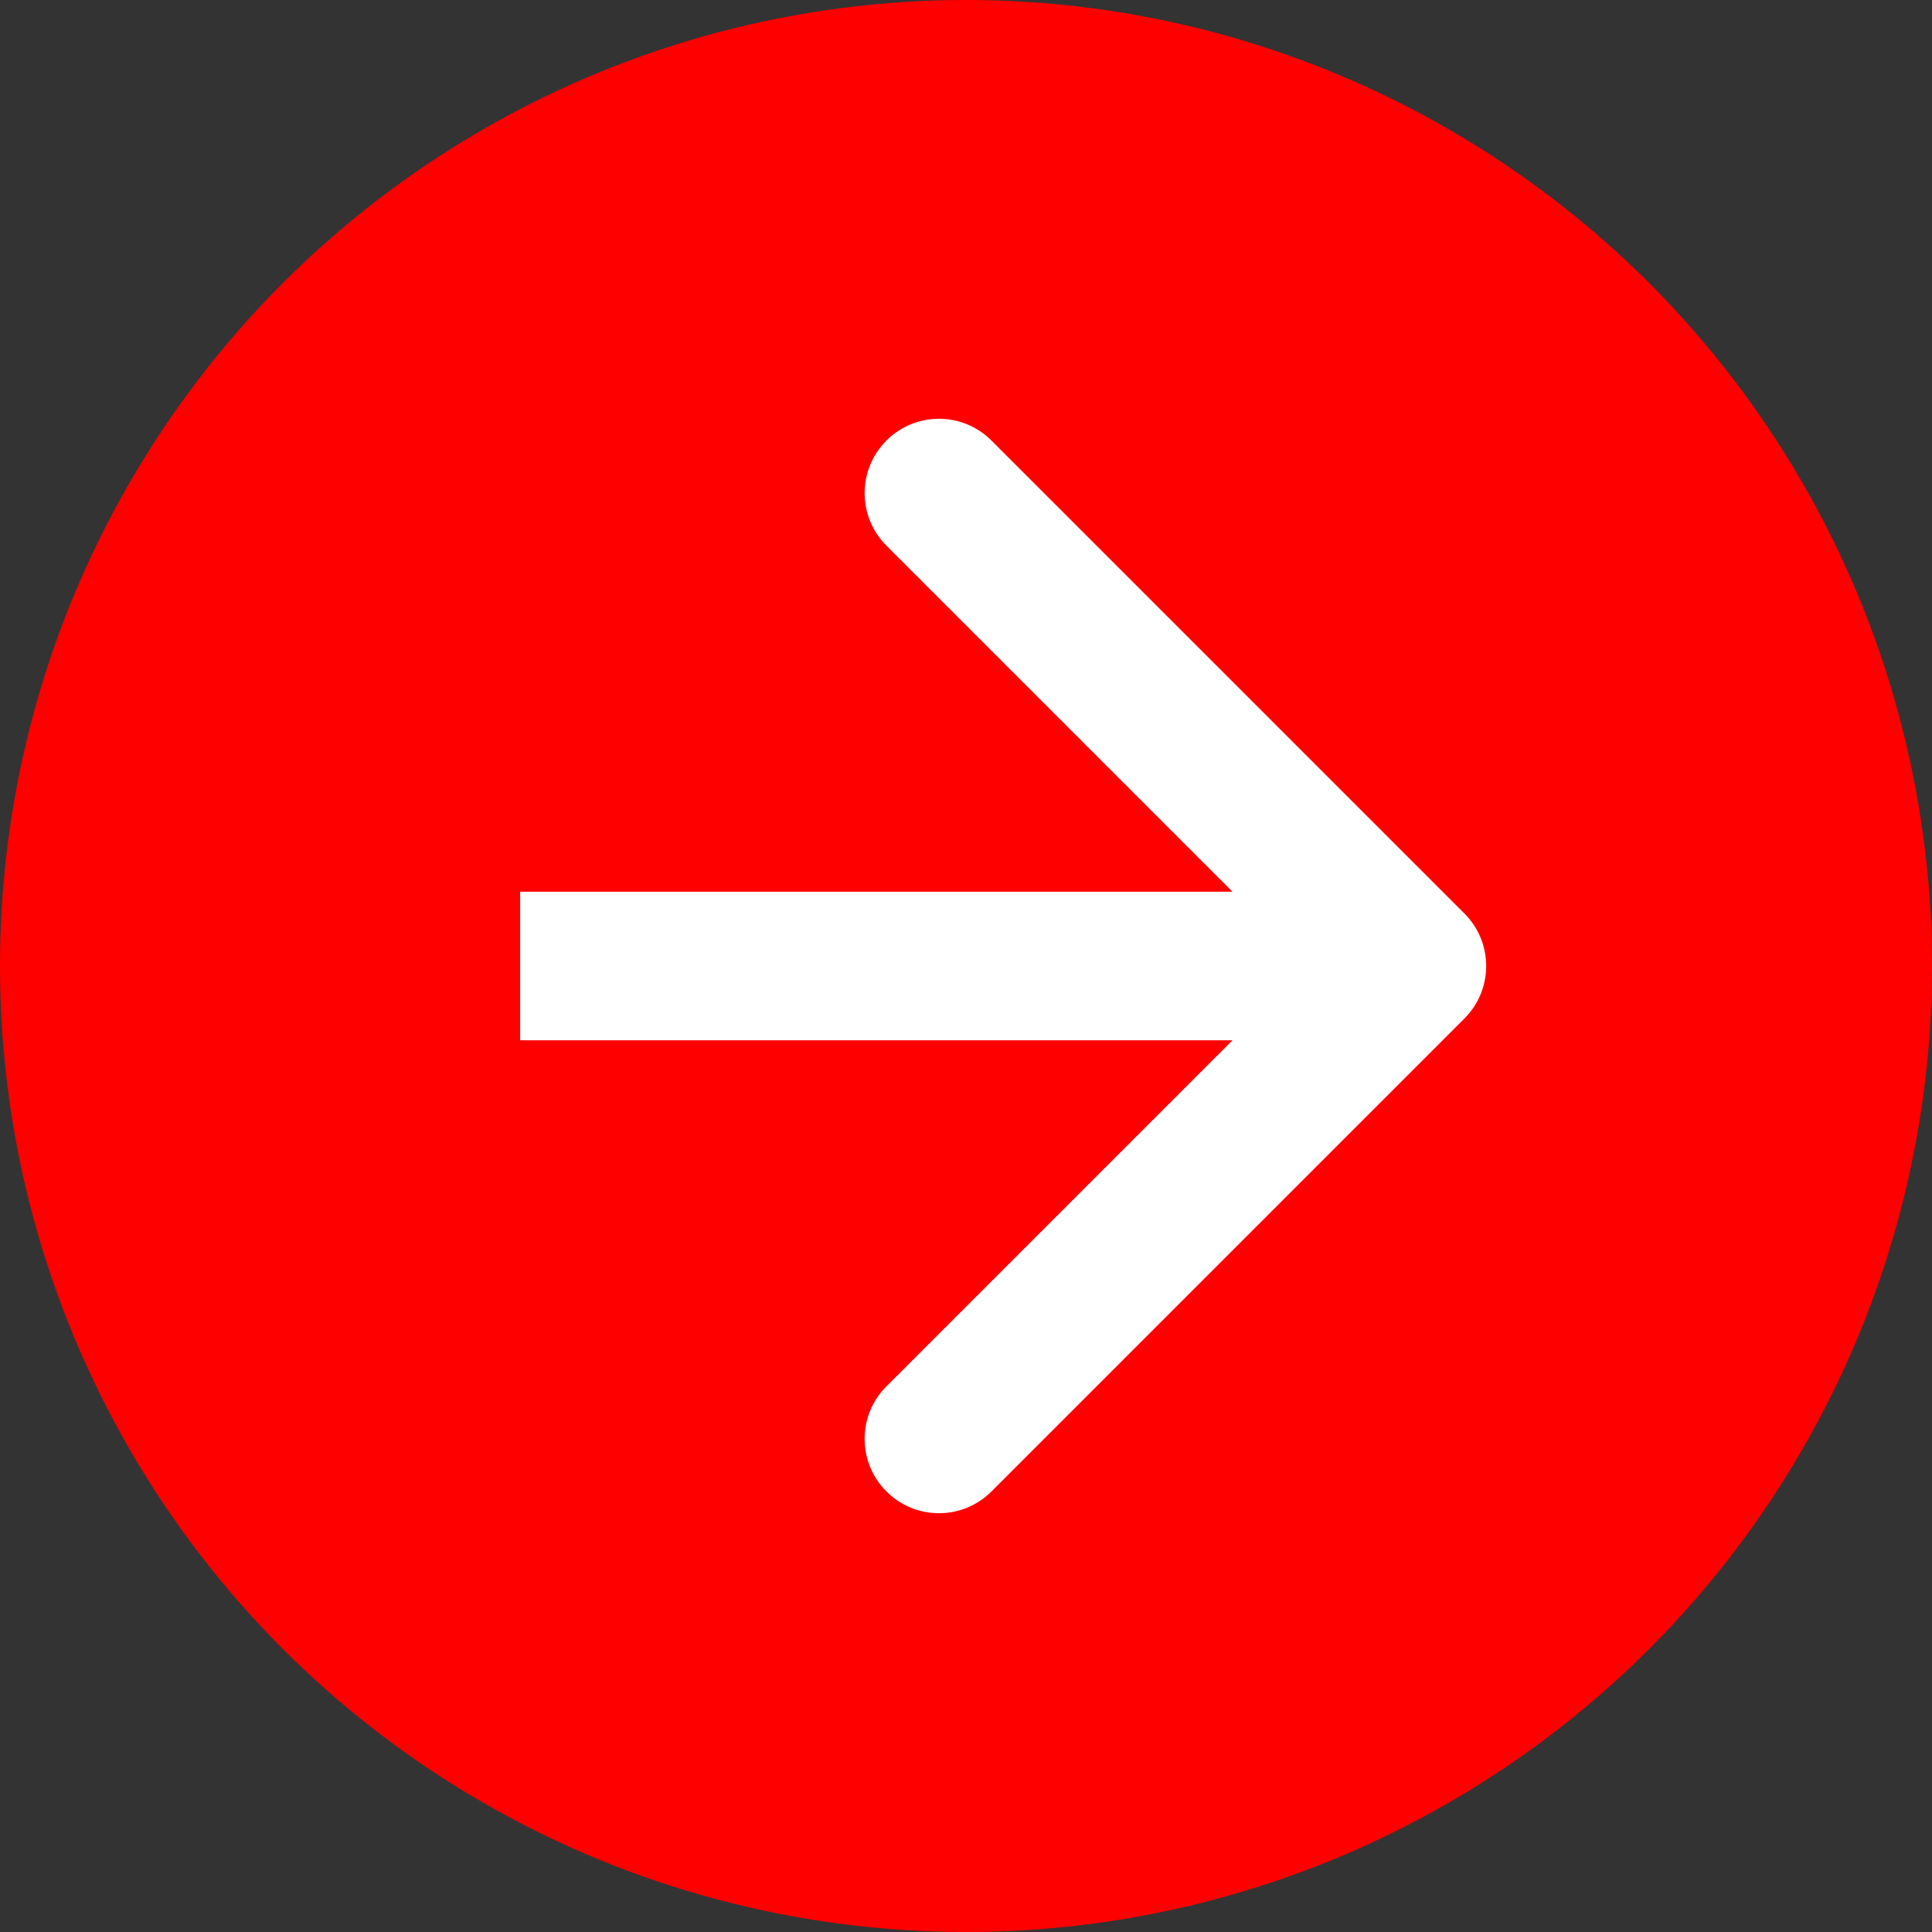
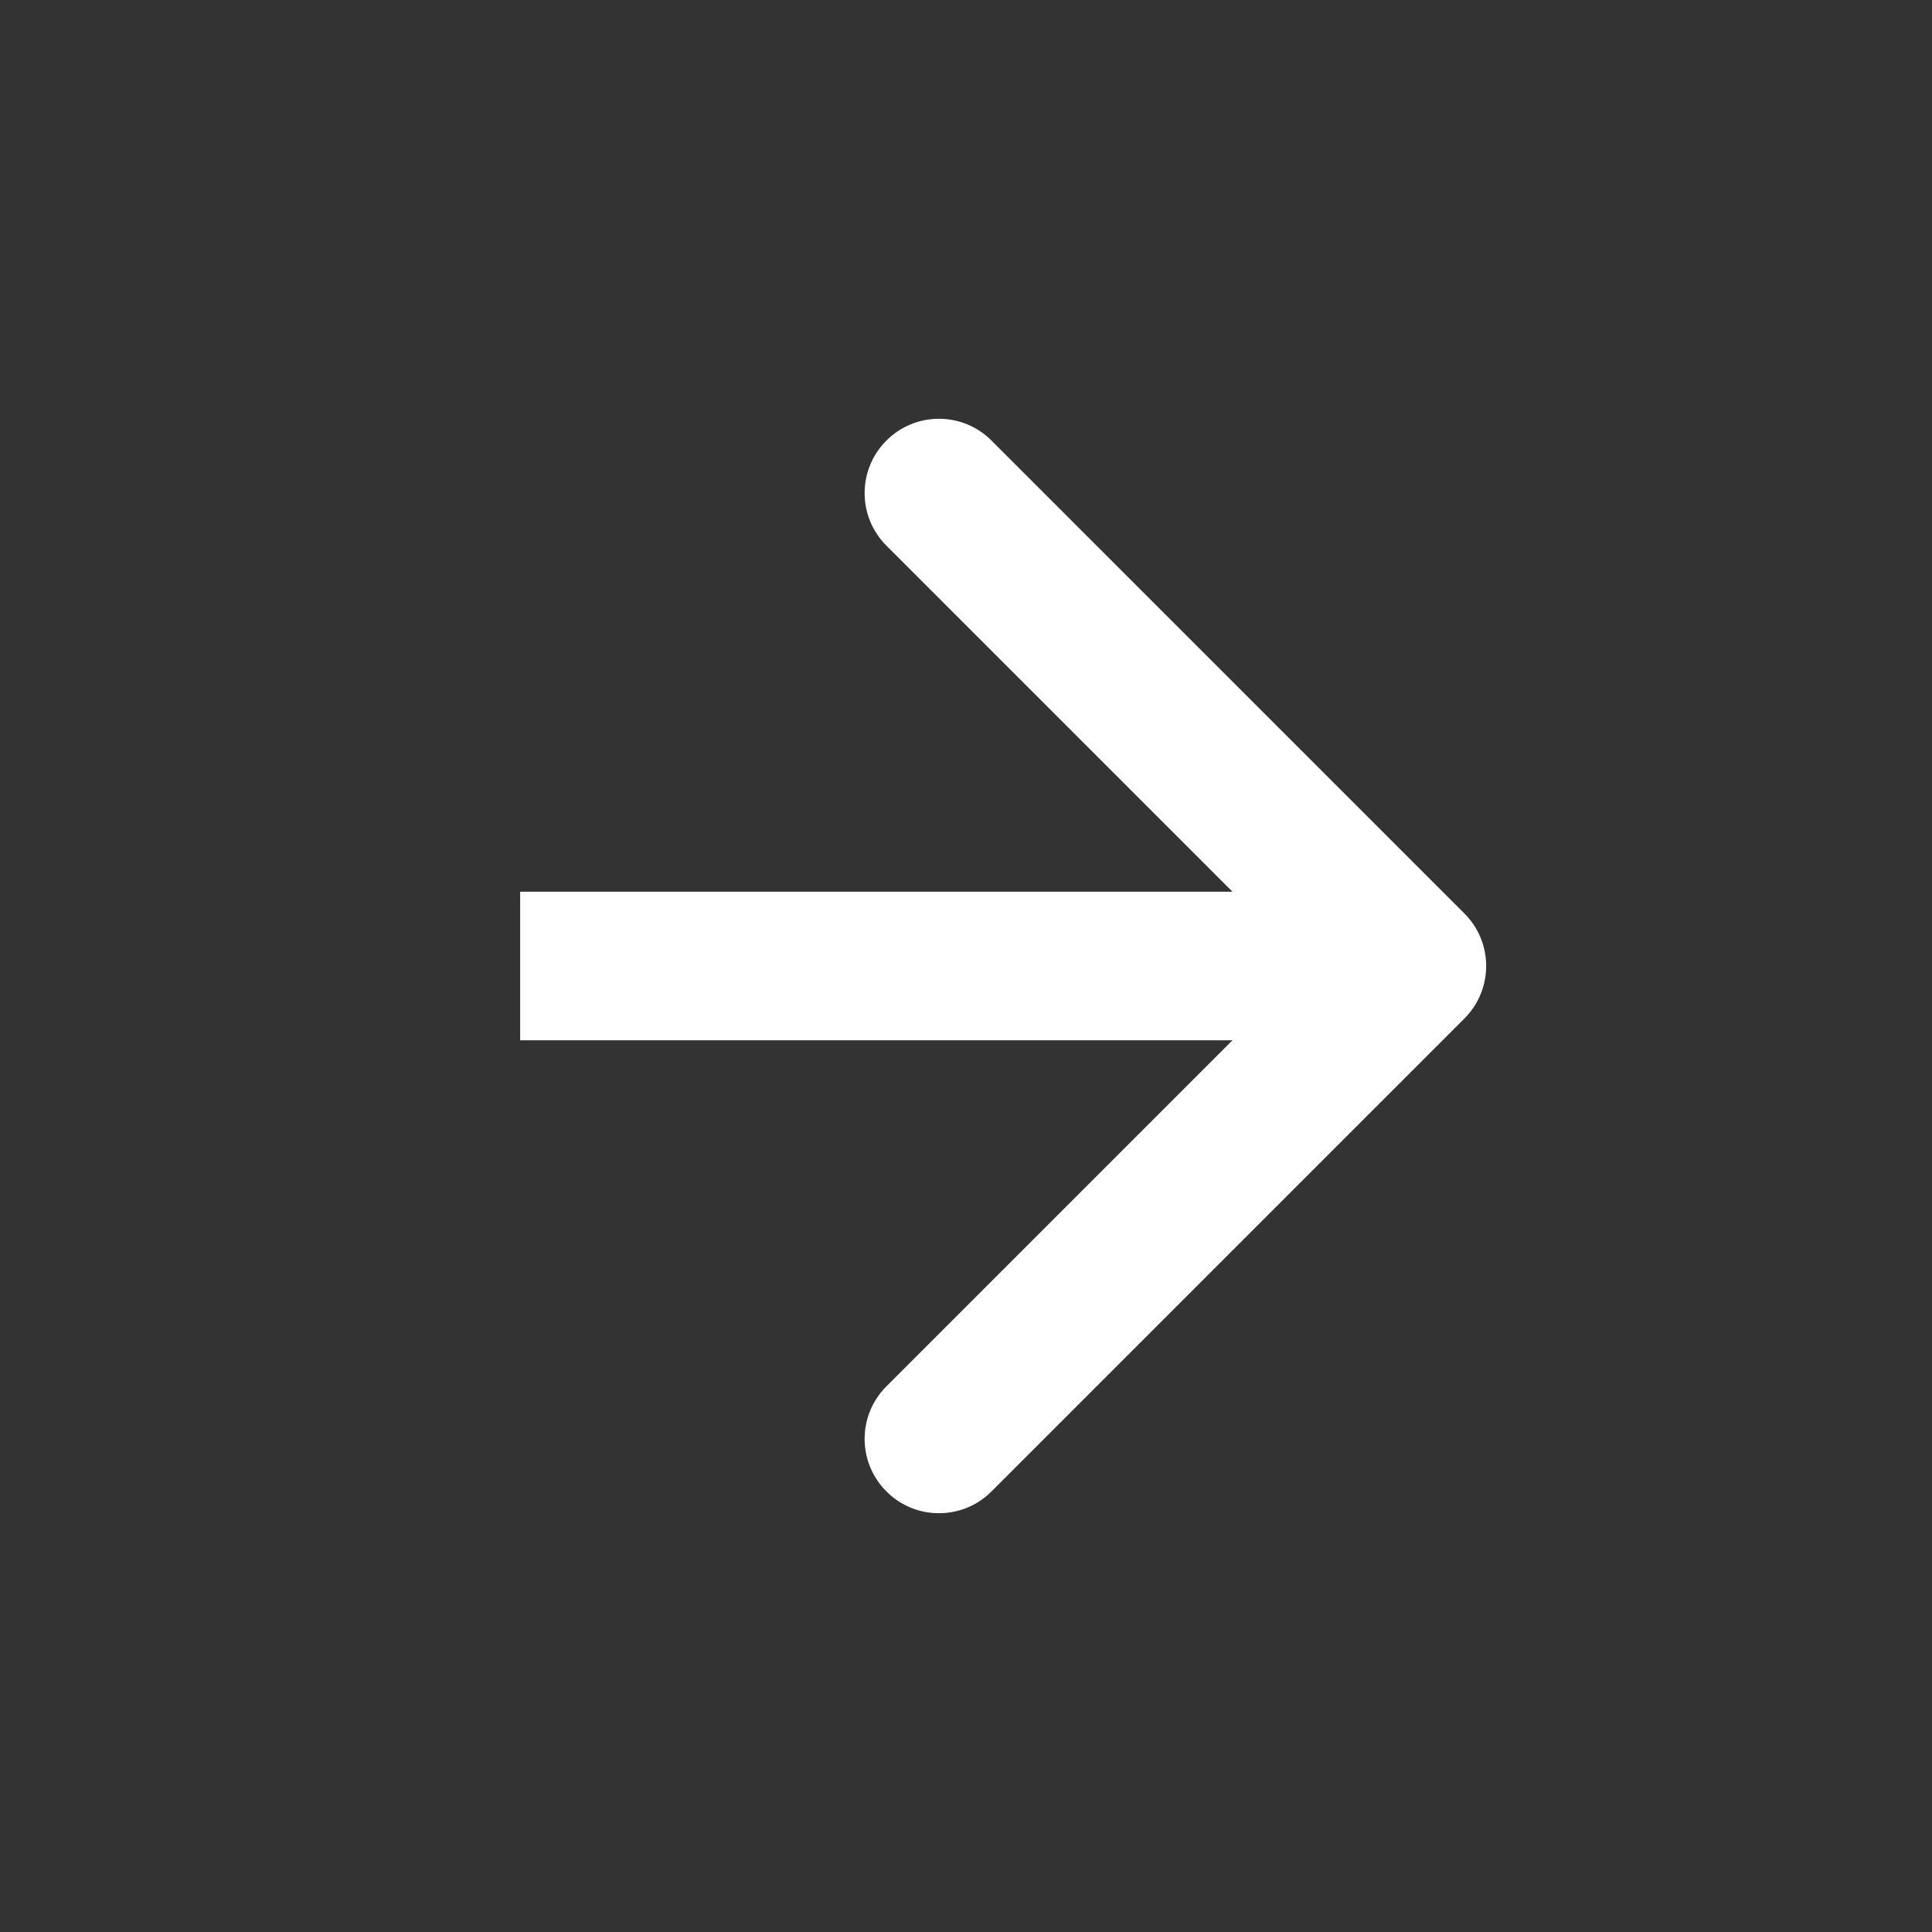
<svg xmlns="http://www.w3.org/2000/svg" width="26" height="26" viewBox="0 0 26 26" fill="none">
  <rect x="0" y="0" width="26" height="26" fill="#333333" stroke="none" />
-   <circle cx="13" cy="13" r="13" fill="#FF0000" />
-   <path d="M19.707 13.707C20.098 13.317 20.098 12.683 19.707 12.293L13.343 5.929C12.953 5.538 12.319 5.538 11.929 5.929C11.538 6.319 11.538 6.953 11.929 7.343L17.586 13L11.929 18.657C11.538 19.047 11.538 19.68 11.929 20.071C12.319 20.462 12.953 20.462 13.343 20.071L19.707 13.707ZM7 14H19V12H7V14Z" fill="white" />
+   <path d="M19.707 13.707C20.098 13.317 20.098 12.683 19.707 12.293L13.343 5.929C12.953 5.538 12.319 5.538 11.929 5.929C11.538 6.319 11.538 6.953 11.929 7.343L17.586 13L11.929 18.657C11.538 19.047 11.538 19.68 11.929 20.071C12.319 20.462 12.953 20.462 13.343 20.071L19.707 13.707M7 14H19V12H7V14Z" fill="white" />
</svg>